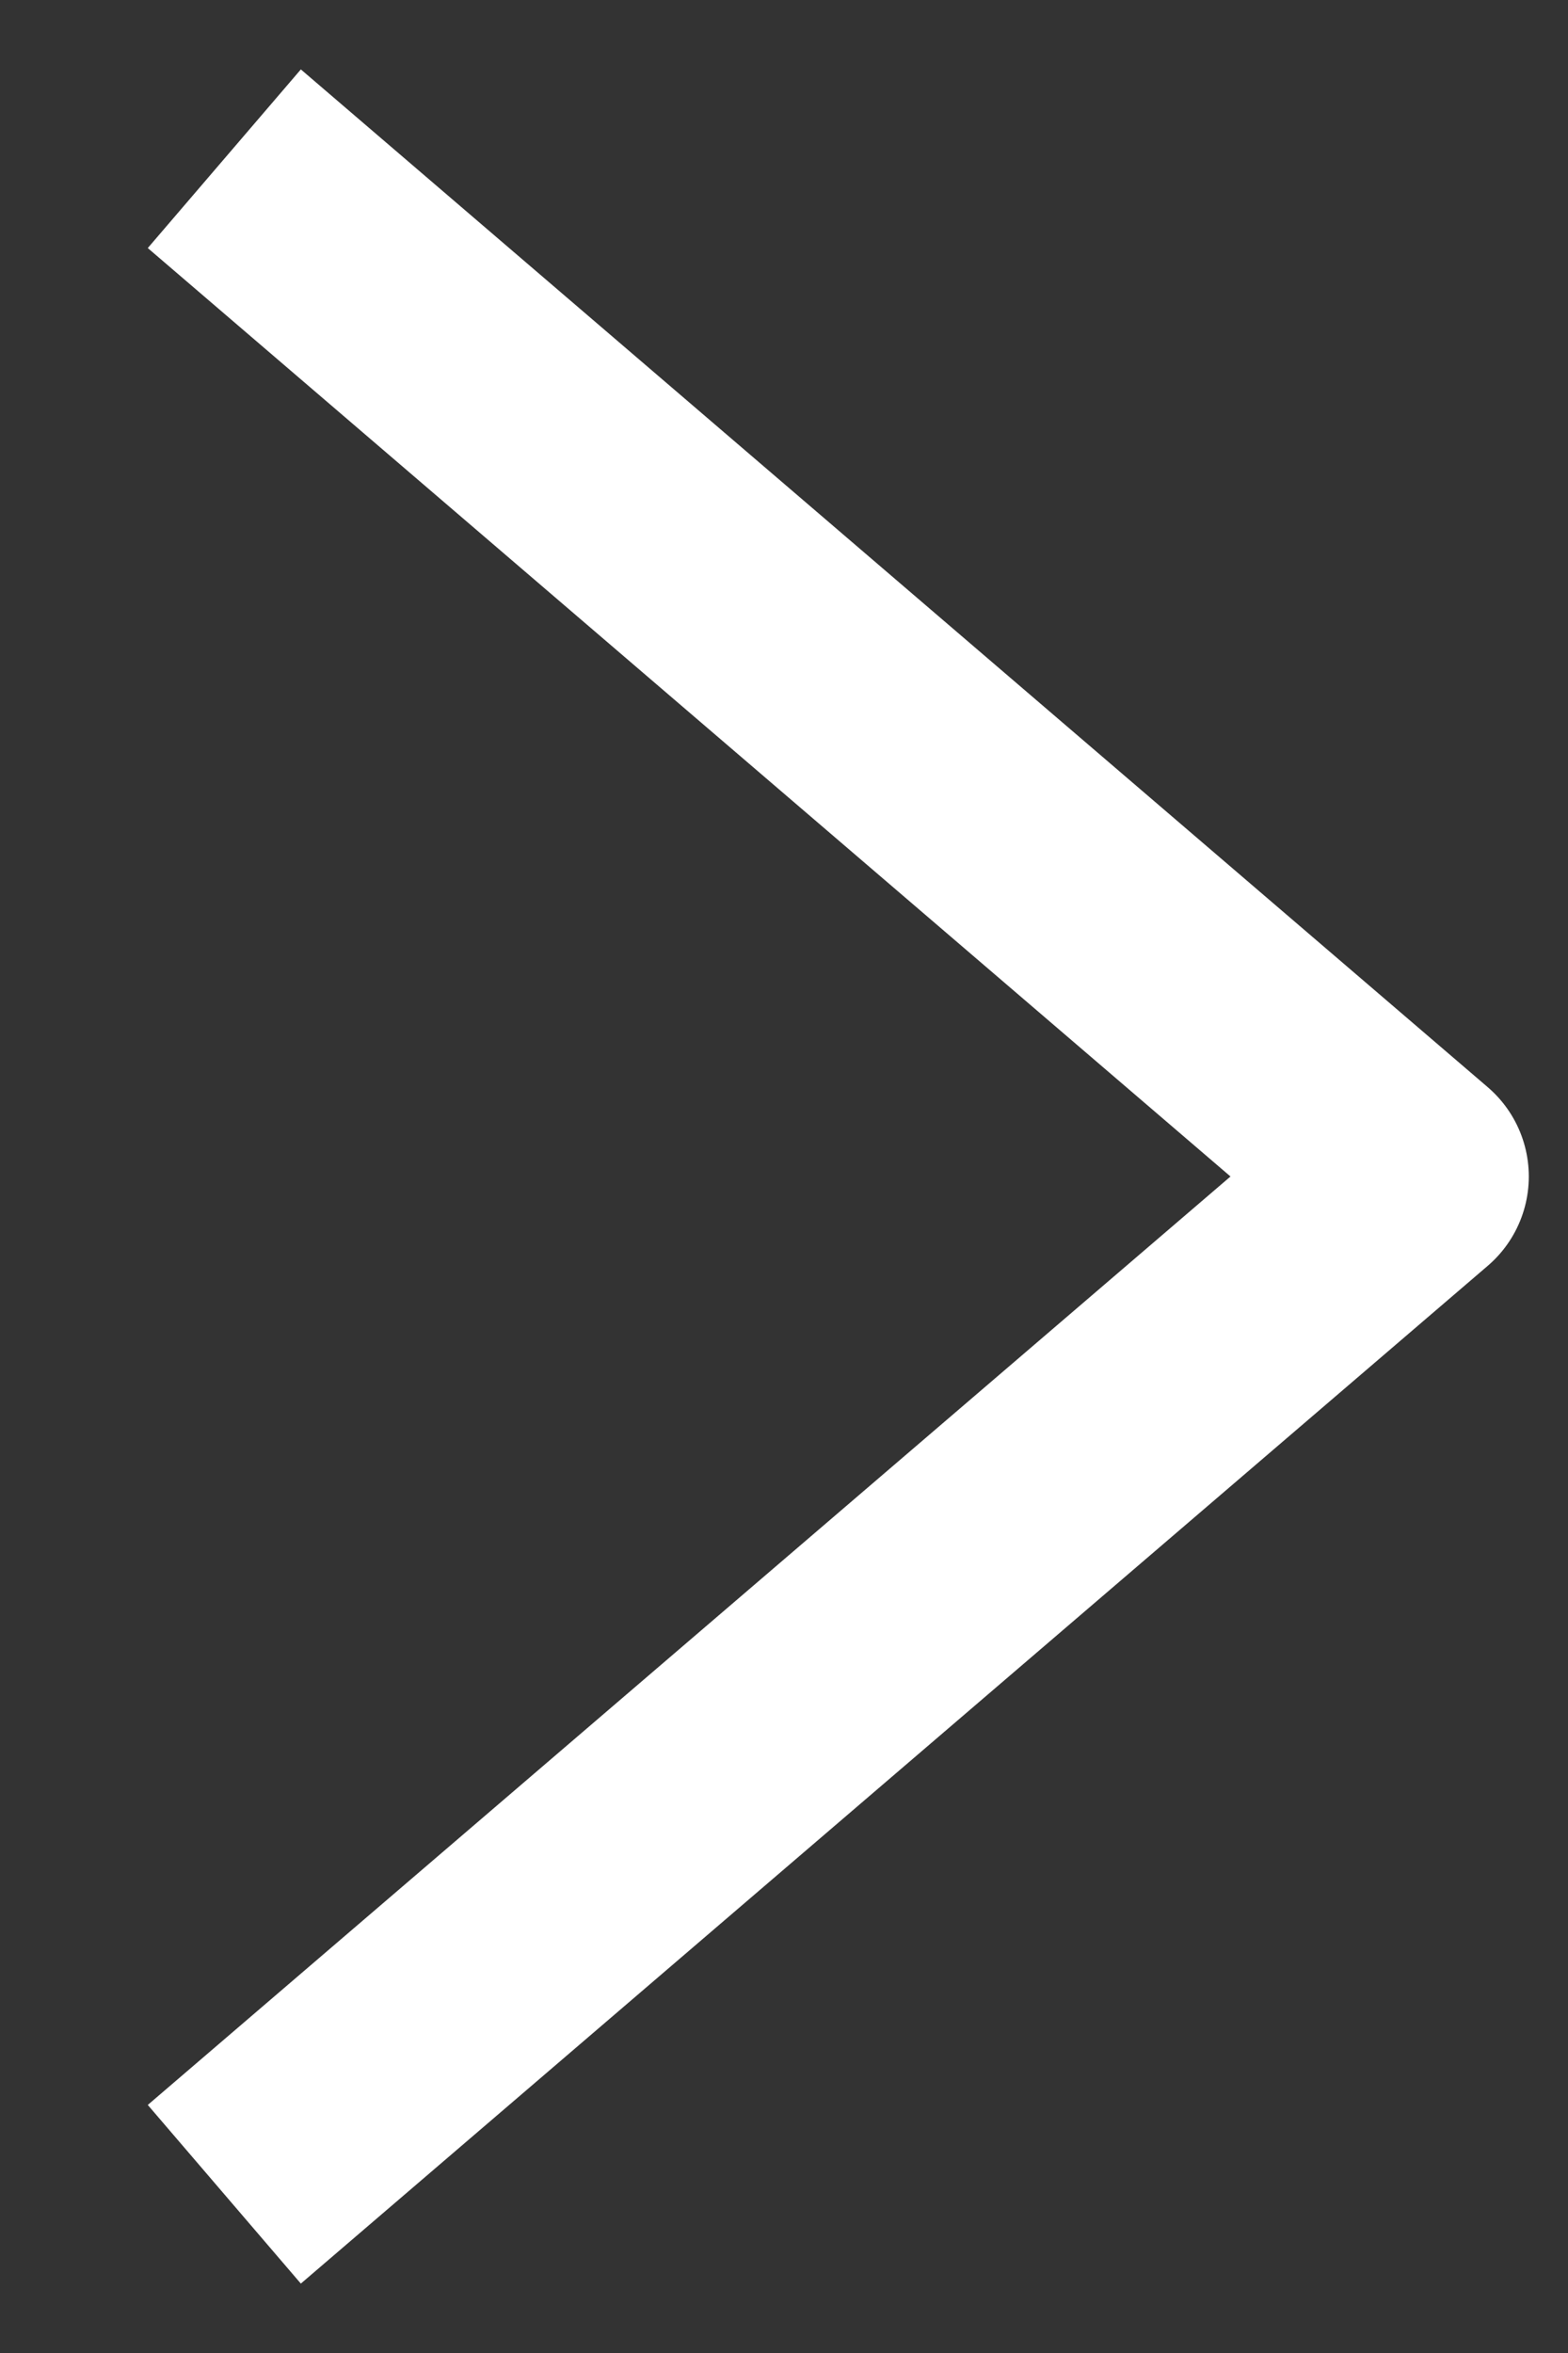
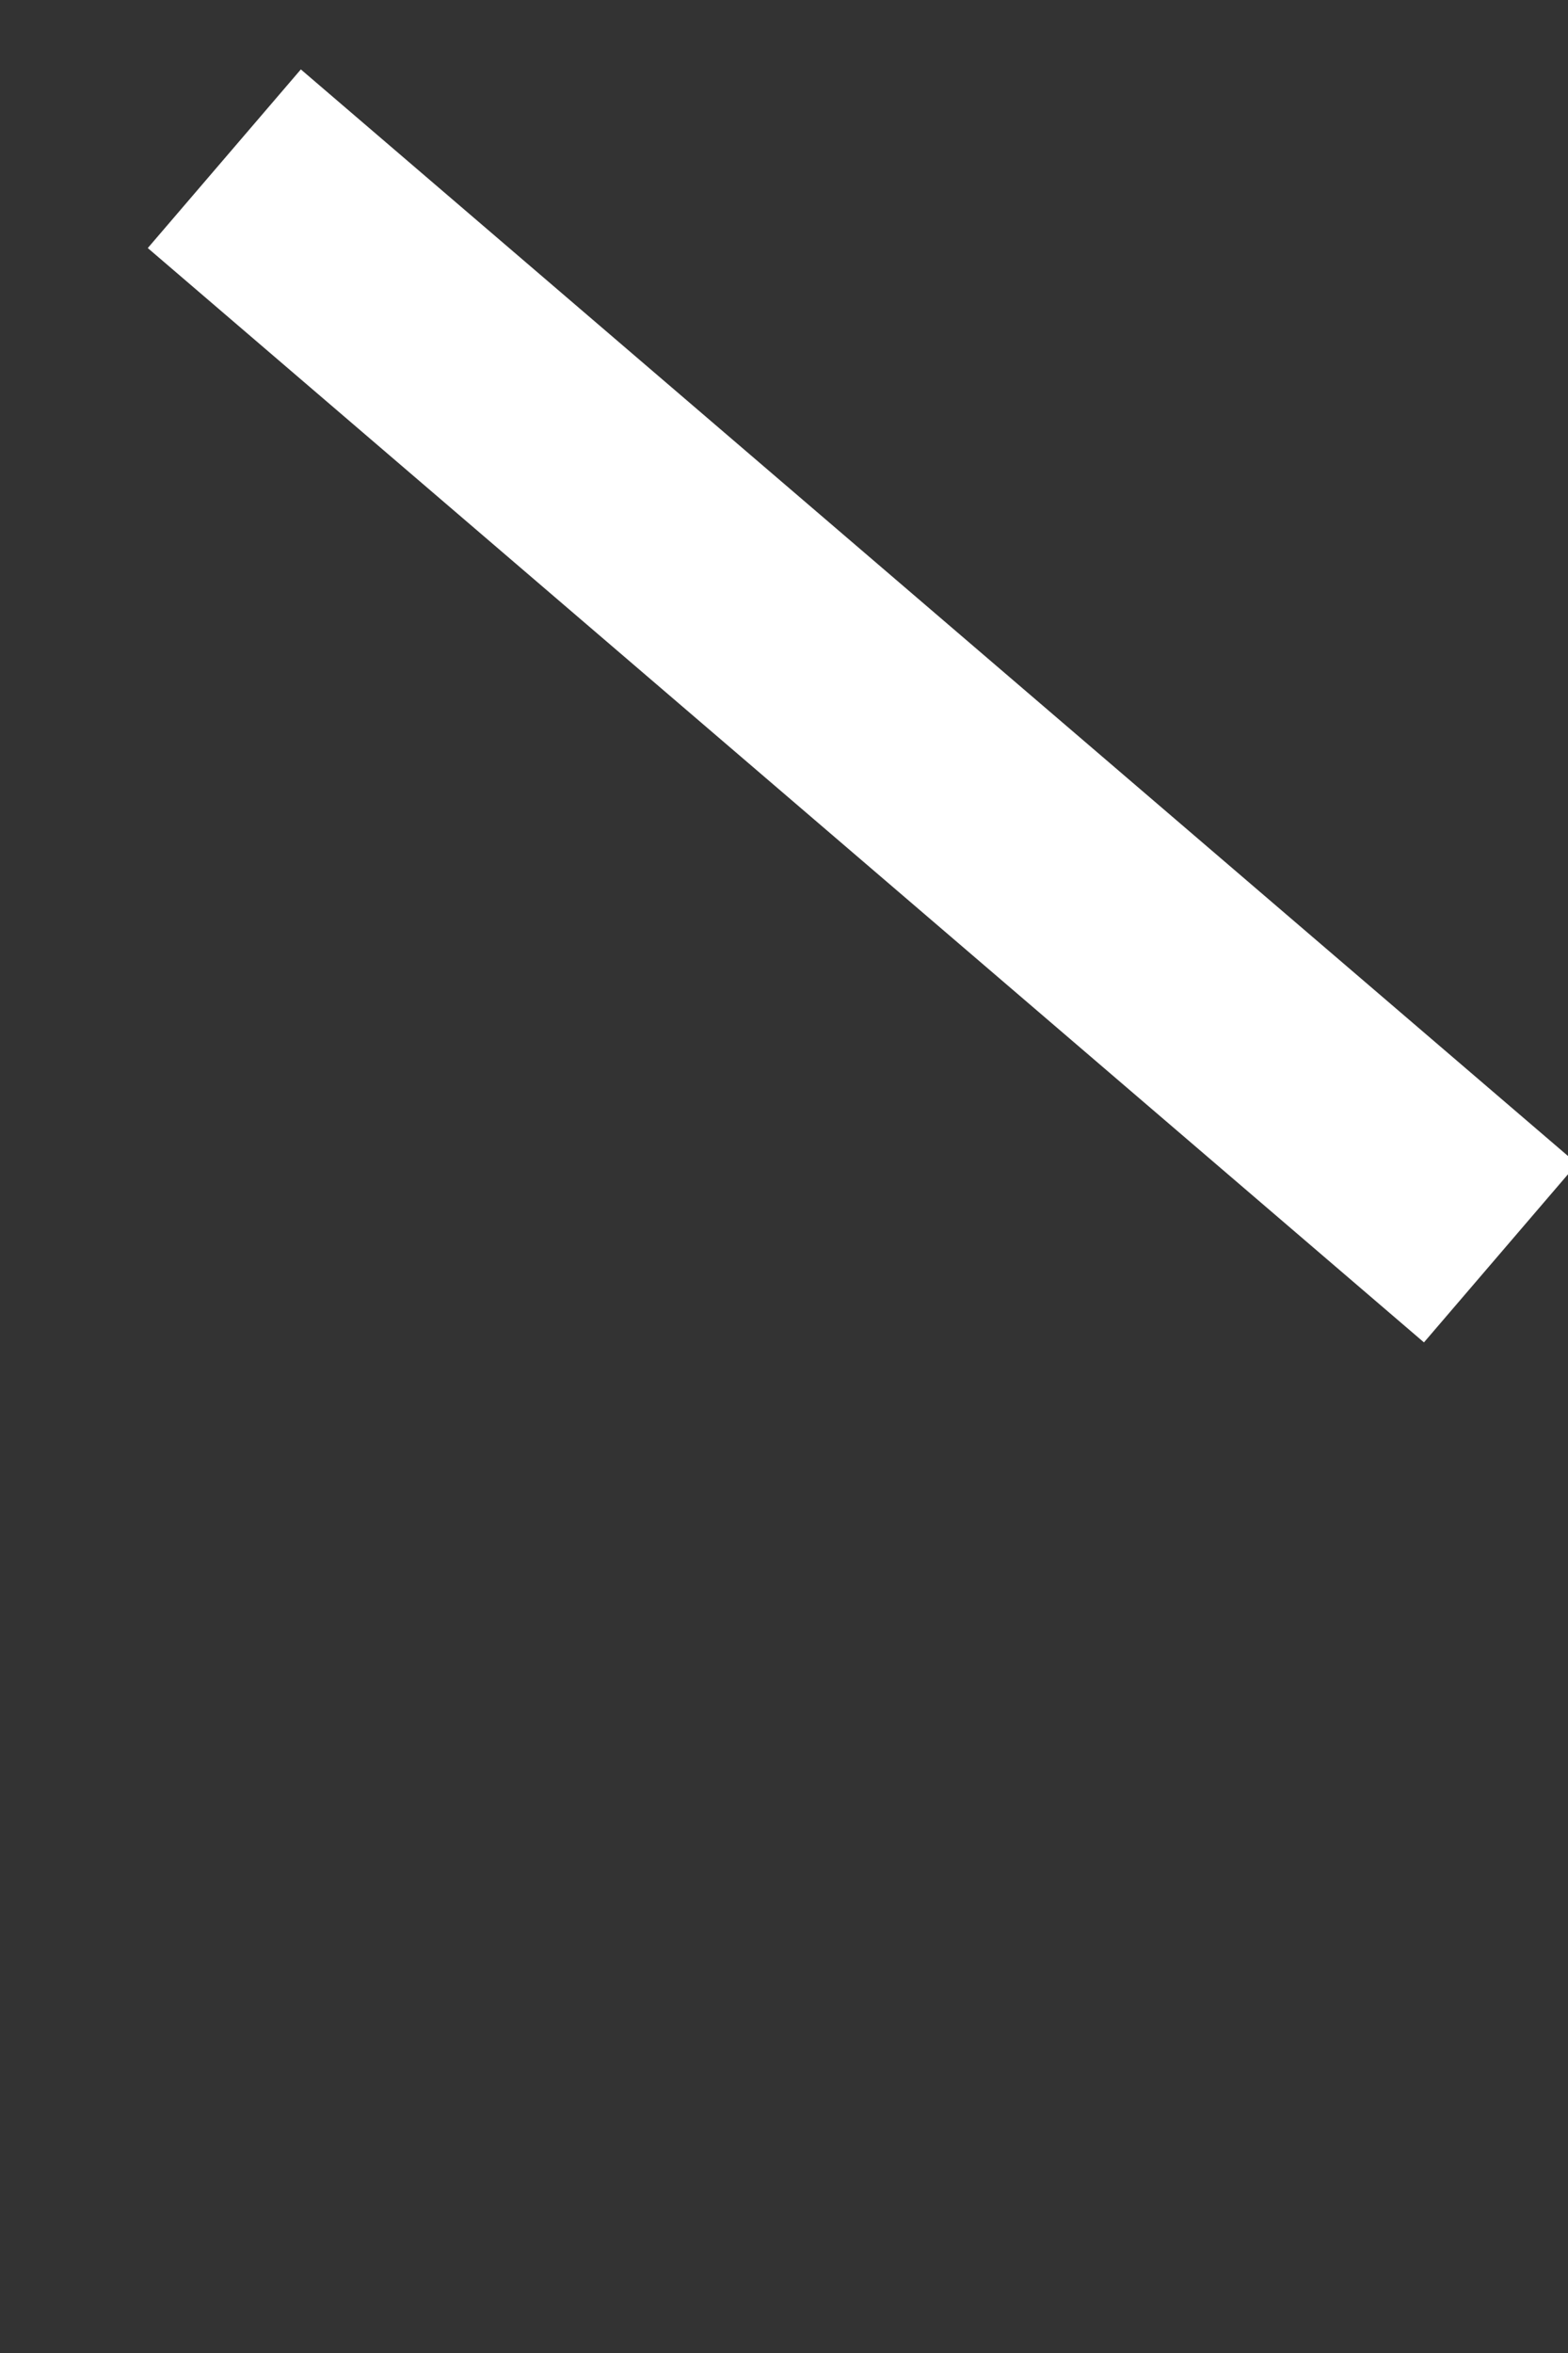
<svg xmlns="http://www.w3.org/2000/svg" width="10" height="15" viewBox="0 0 10 15" fill="none">
  <rect x="0" y="0" width="10" height="15" fill="#333333" stroke="none" />
-   <path d="M2 1.5L9 7.5L2 13.5" stroke="white" stroke-width="1.5" stroke-linecap="square" stroke-linejoin="round" />
+   <path d="M2 1.5L9 7.5" stroke="white" stroke-width="1.5" stroke-linecap="square" stroke-linejoin="round" />
</svg>